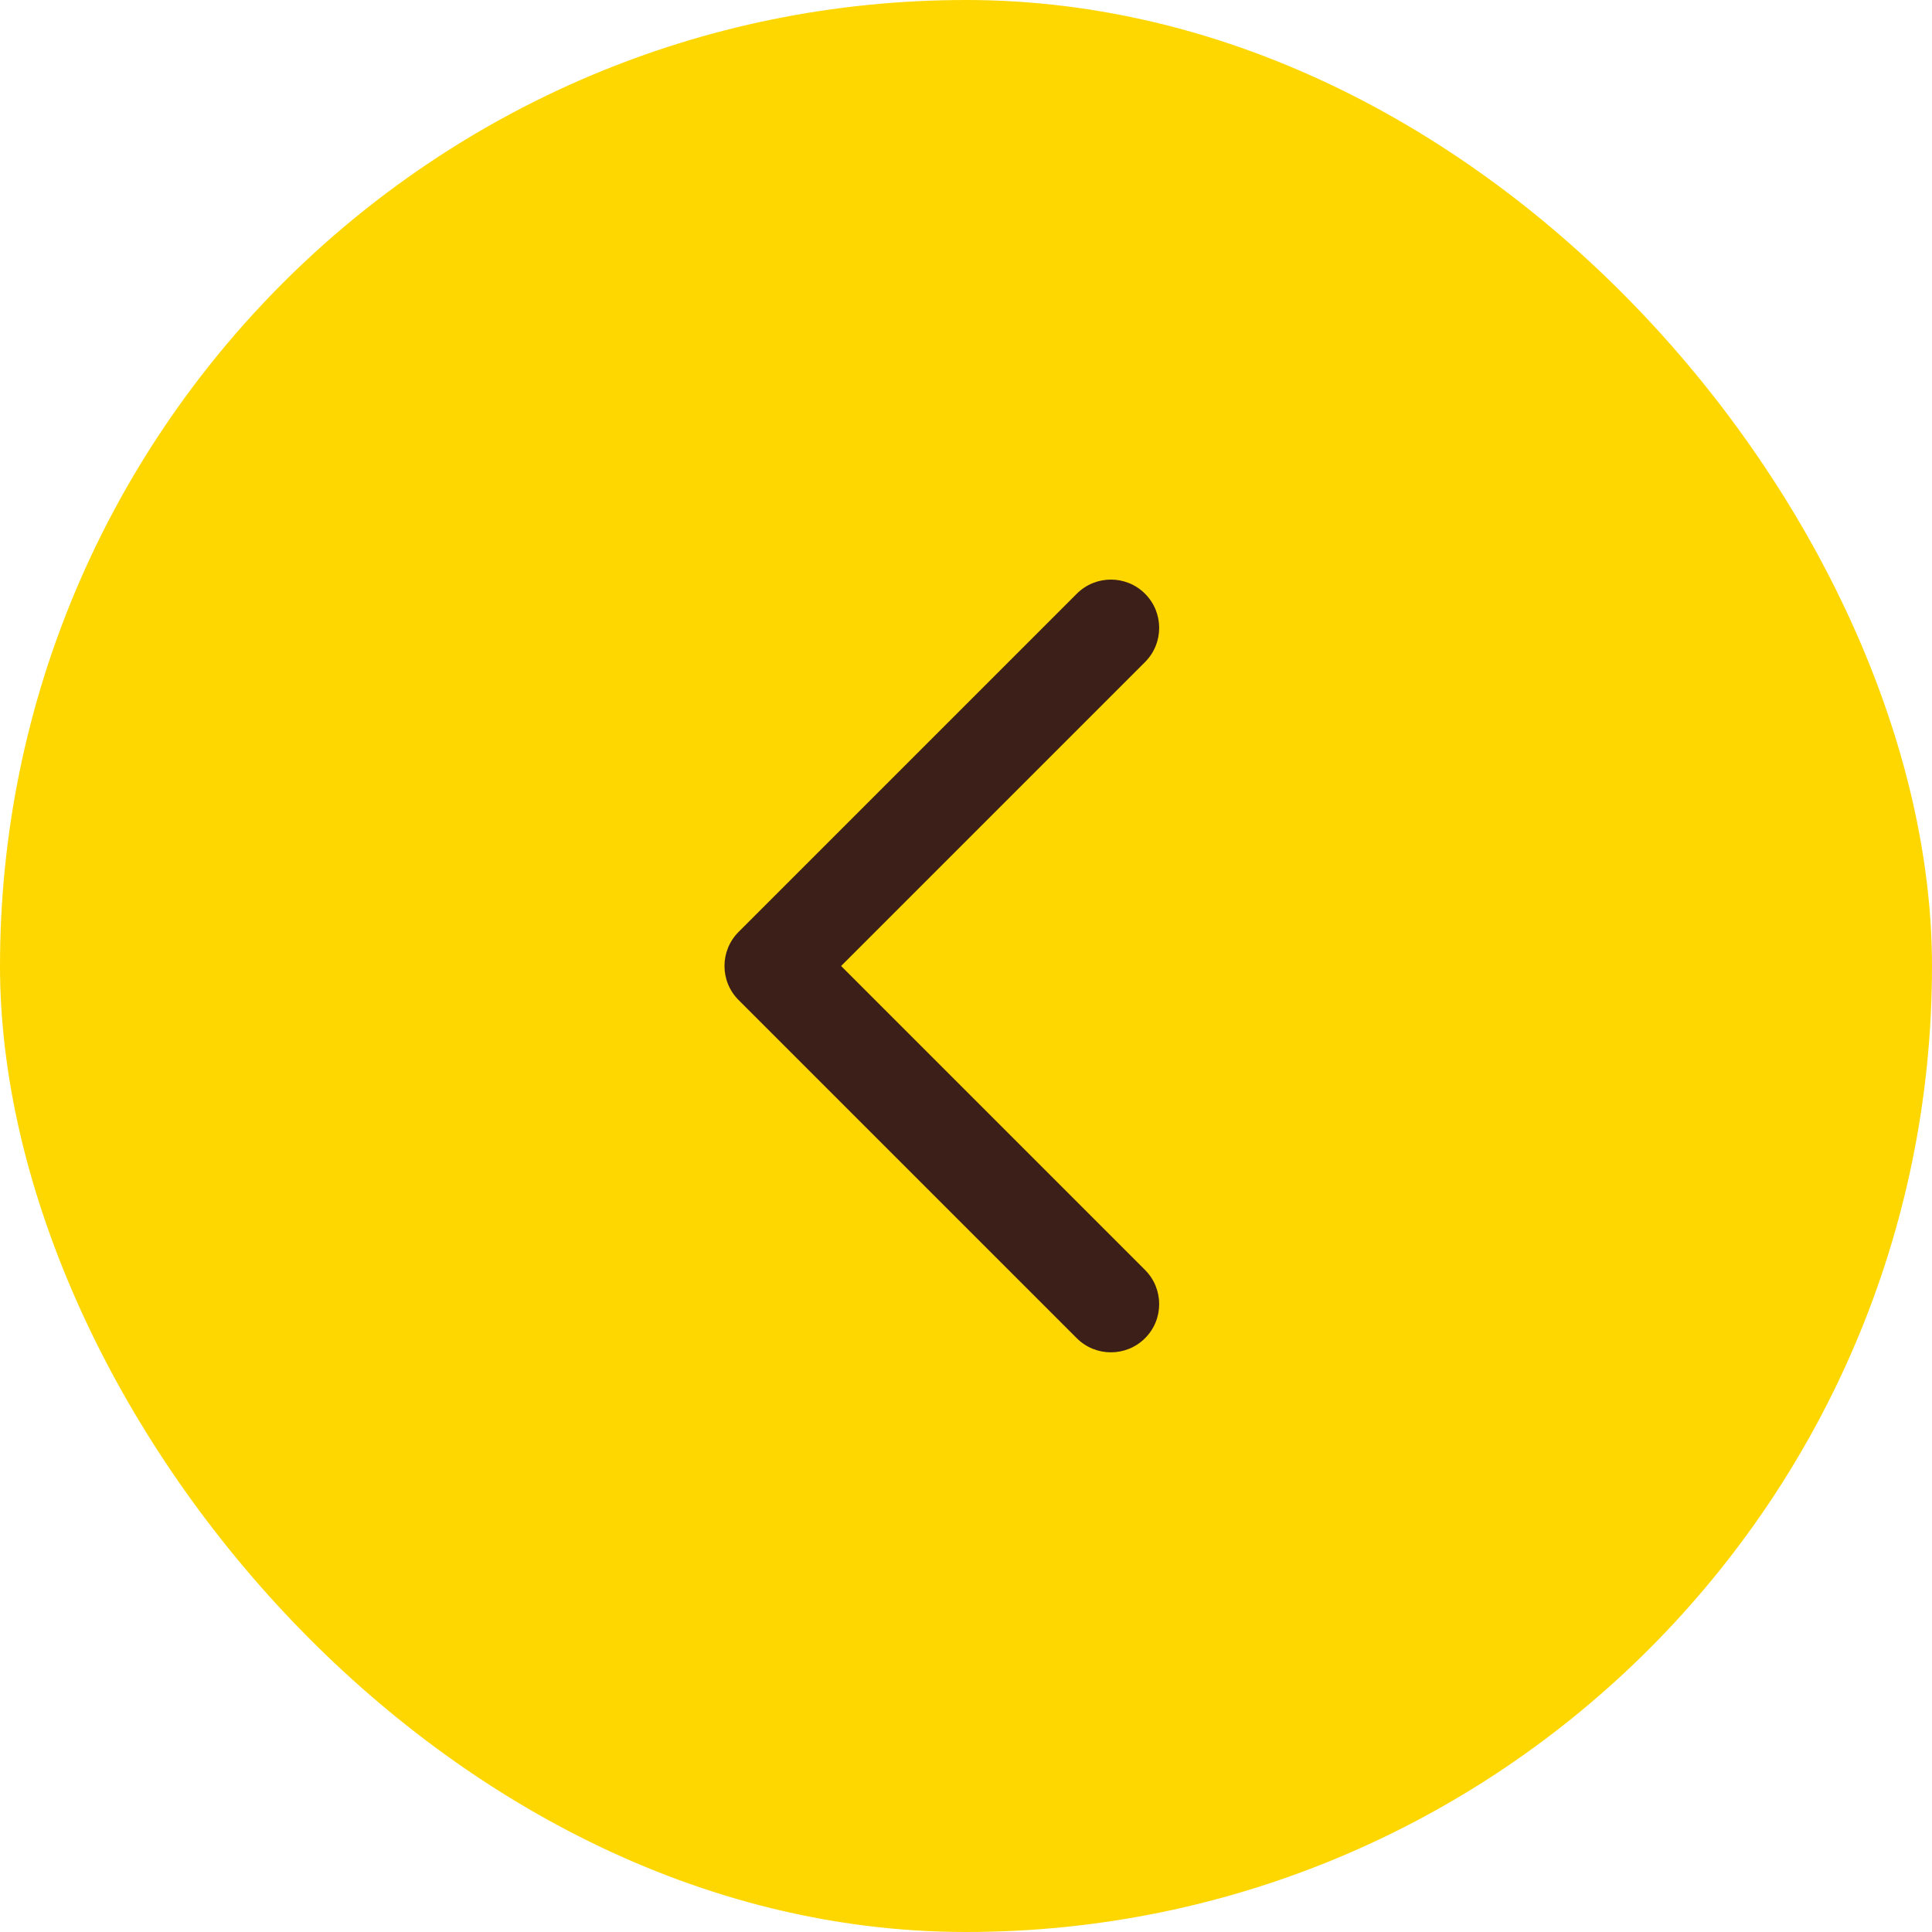
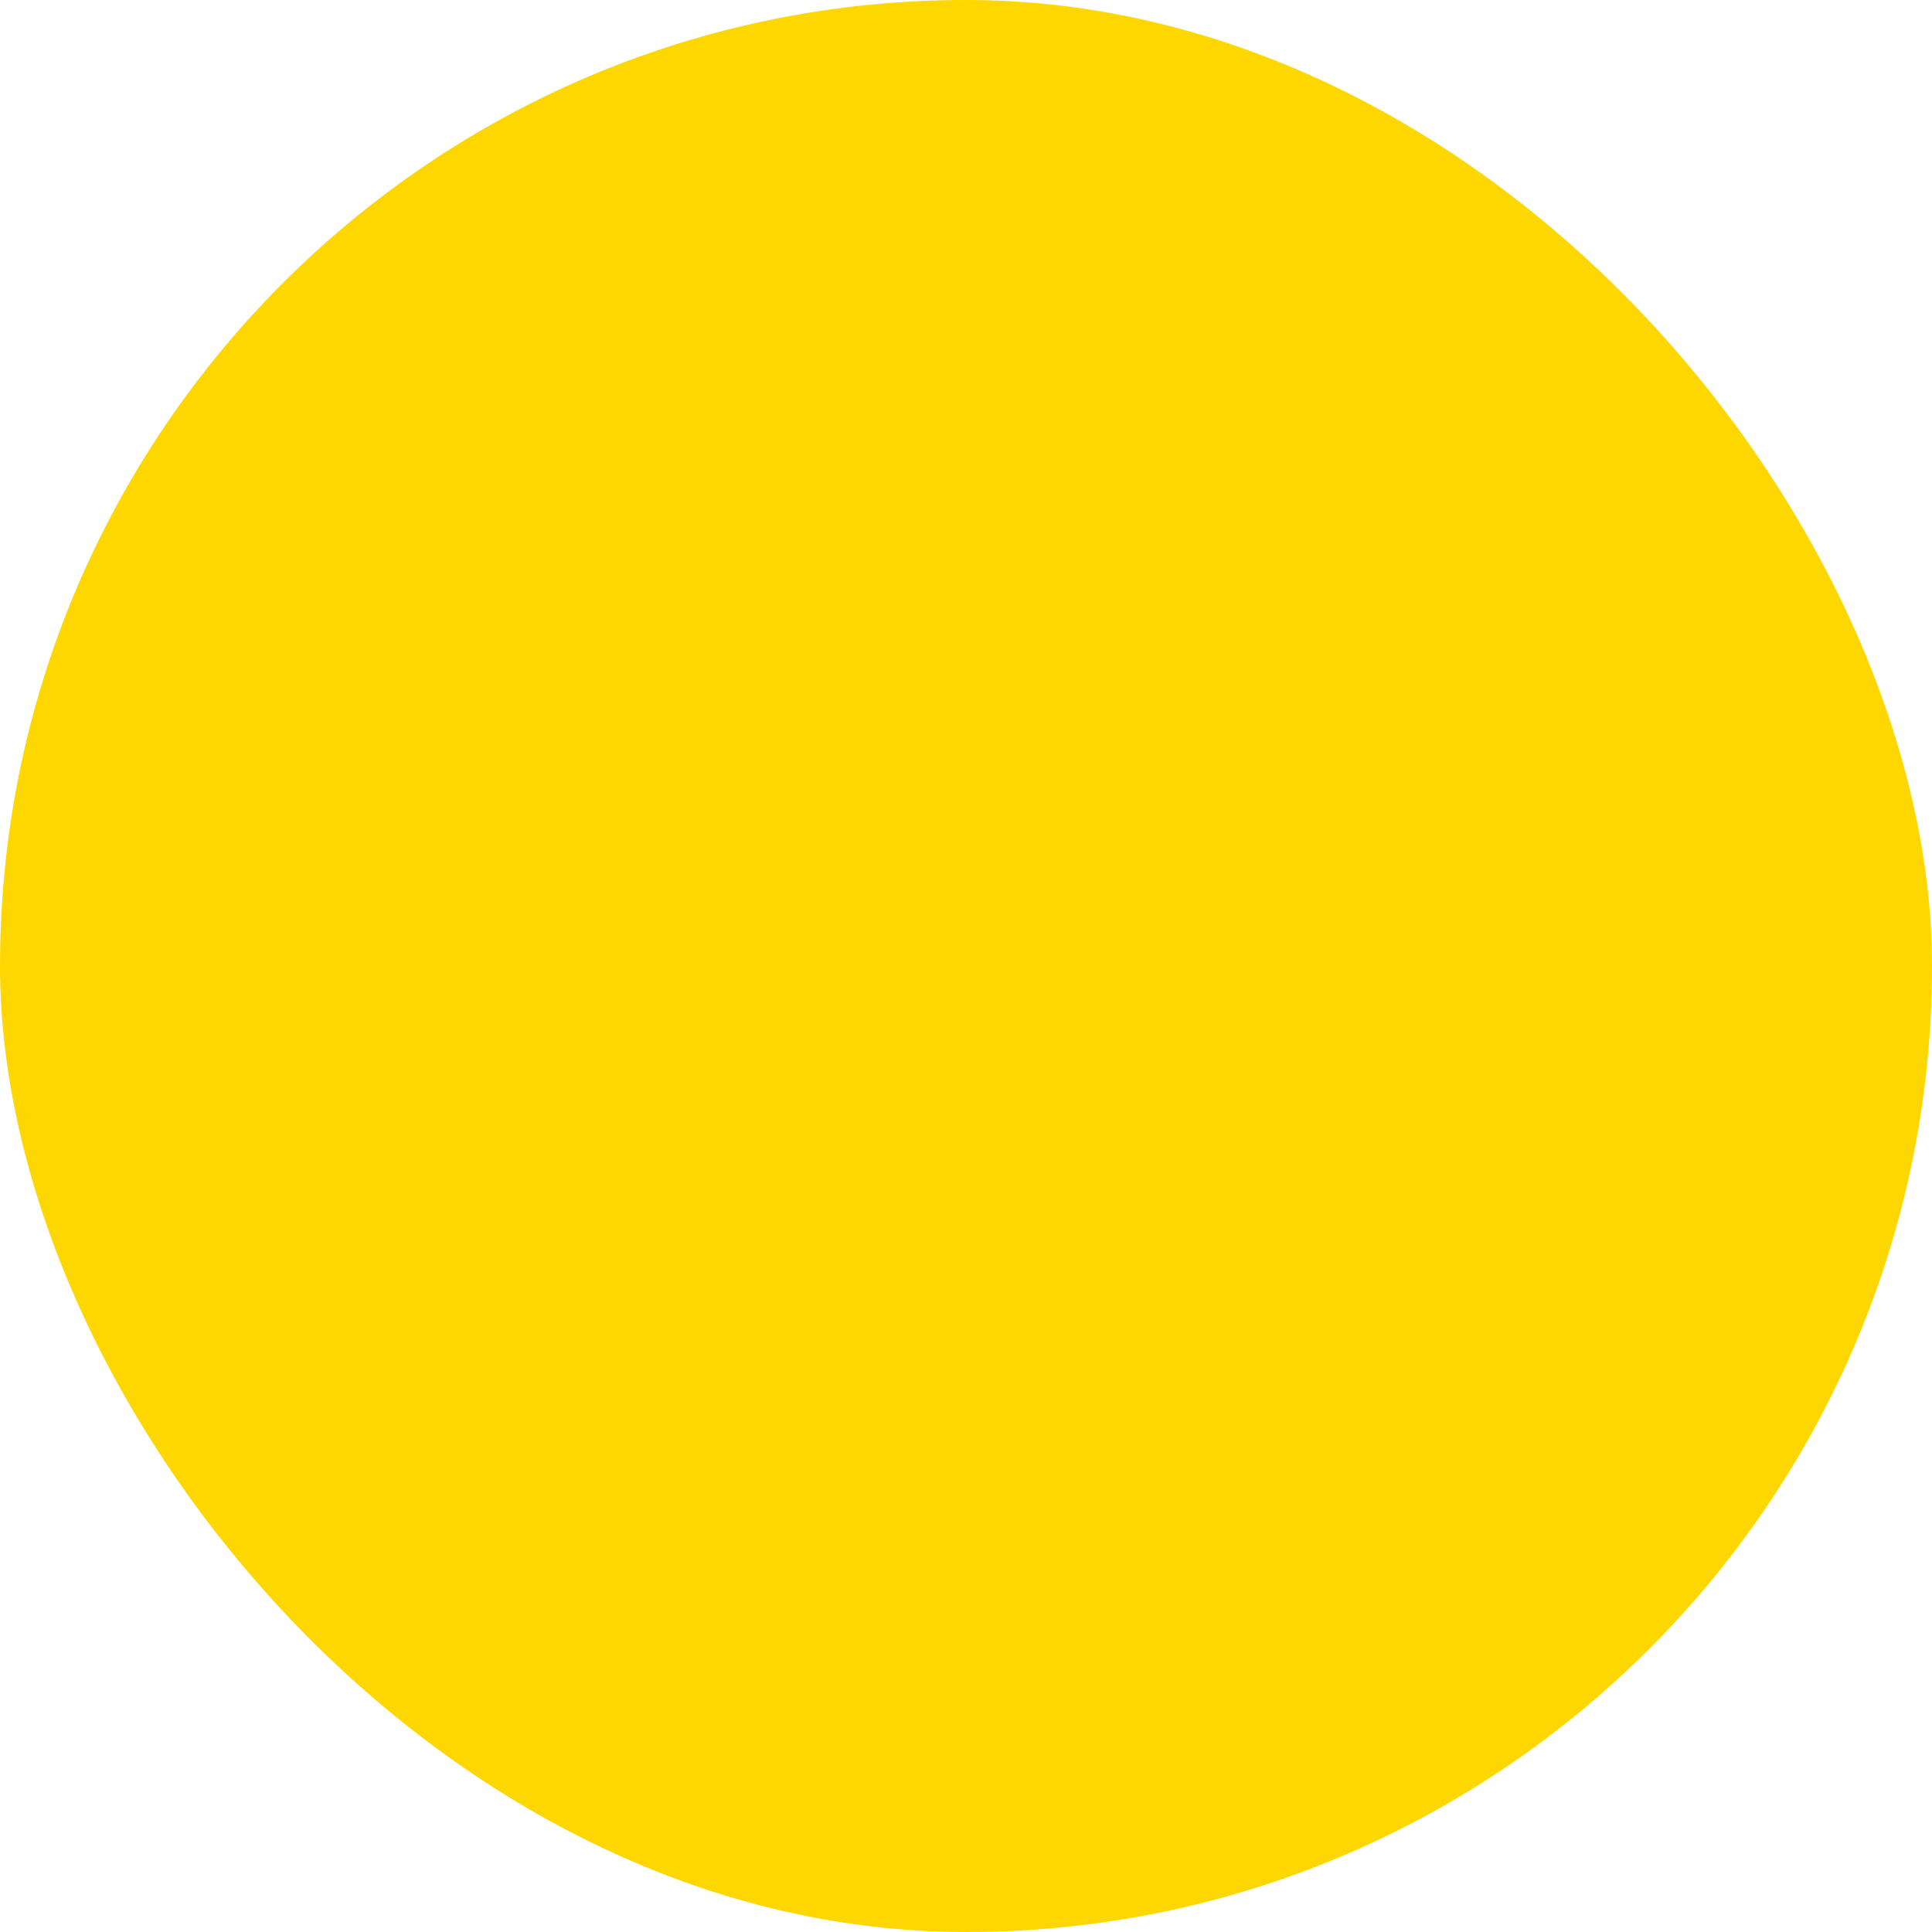
<svg xmlns="http://www.w3.org/2000/svg" width="40" height="40" viewBox="0 0 40 40" fill="none">
  <rect x="40" y="40" width="40" height="40" rx="20" transform="rotate(180 40 40)" fill="#FED700" />
-   <path fill-rule="evenodd" clip-rule="evenodd" d="M17.414 20L23.707 26.293C24.097 26.683 24.097 27.317 23.707 27.706C23.317 28.096 22.683 28.096 22.293 27.706L15.293 20.706C14.902 20.317 14.902 19.683 15.293 19.293L22.293 12.293C22.683 11.902 23.317 11.902 23.707 12.293C24.097 12.682 24.097 13.316 23.707 13.707L17.414 20Z" fill="#3C1F18" />
</svg>